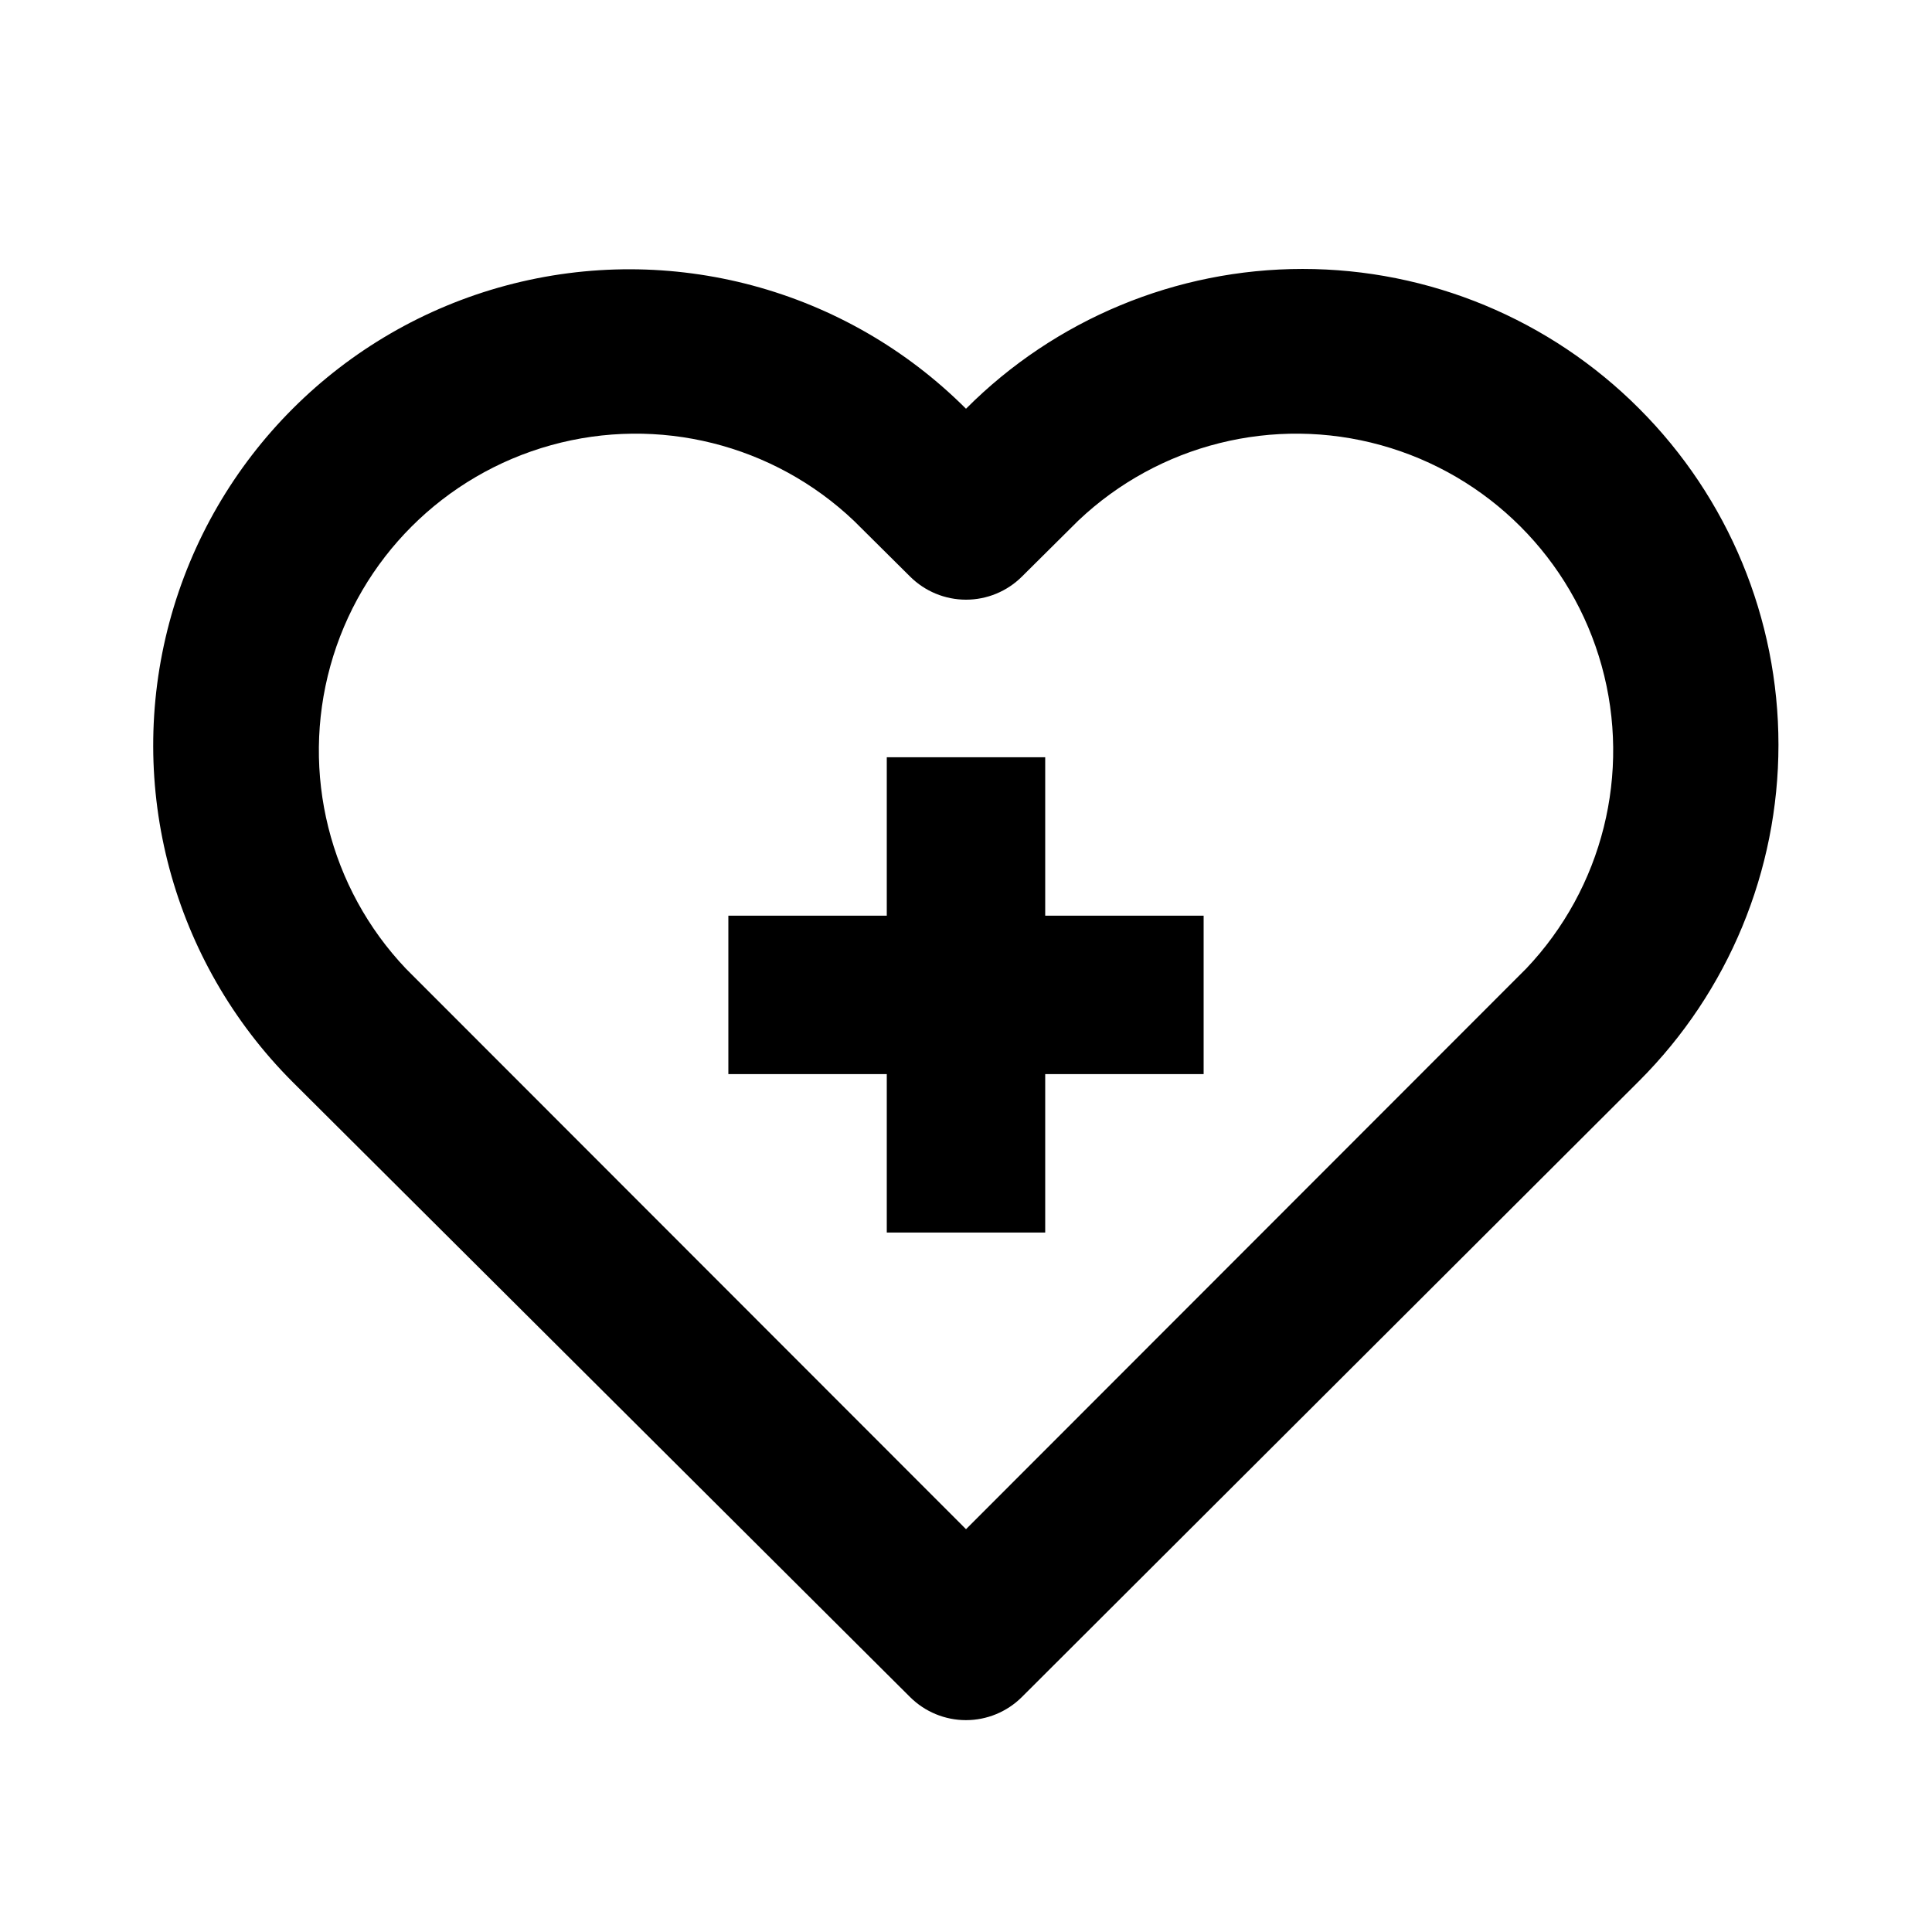
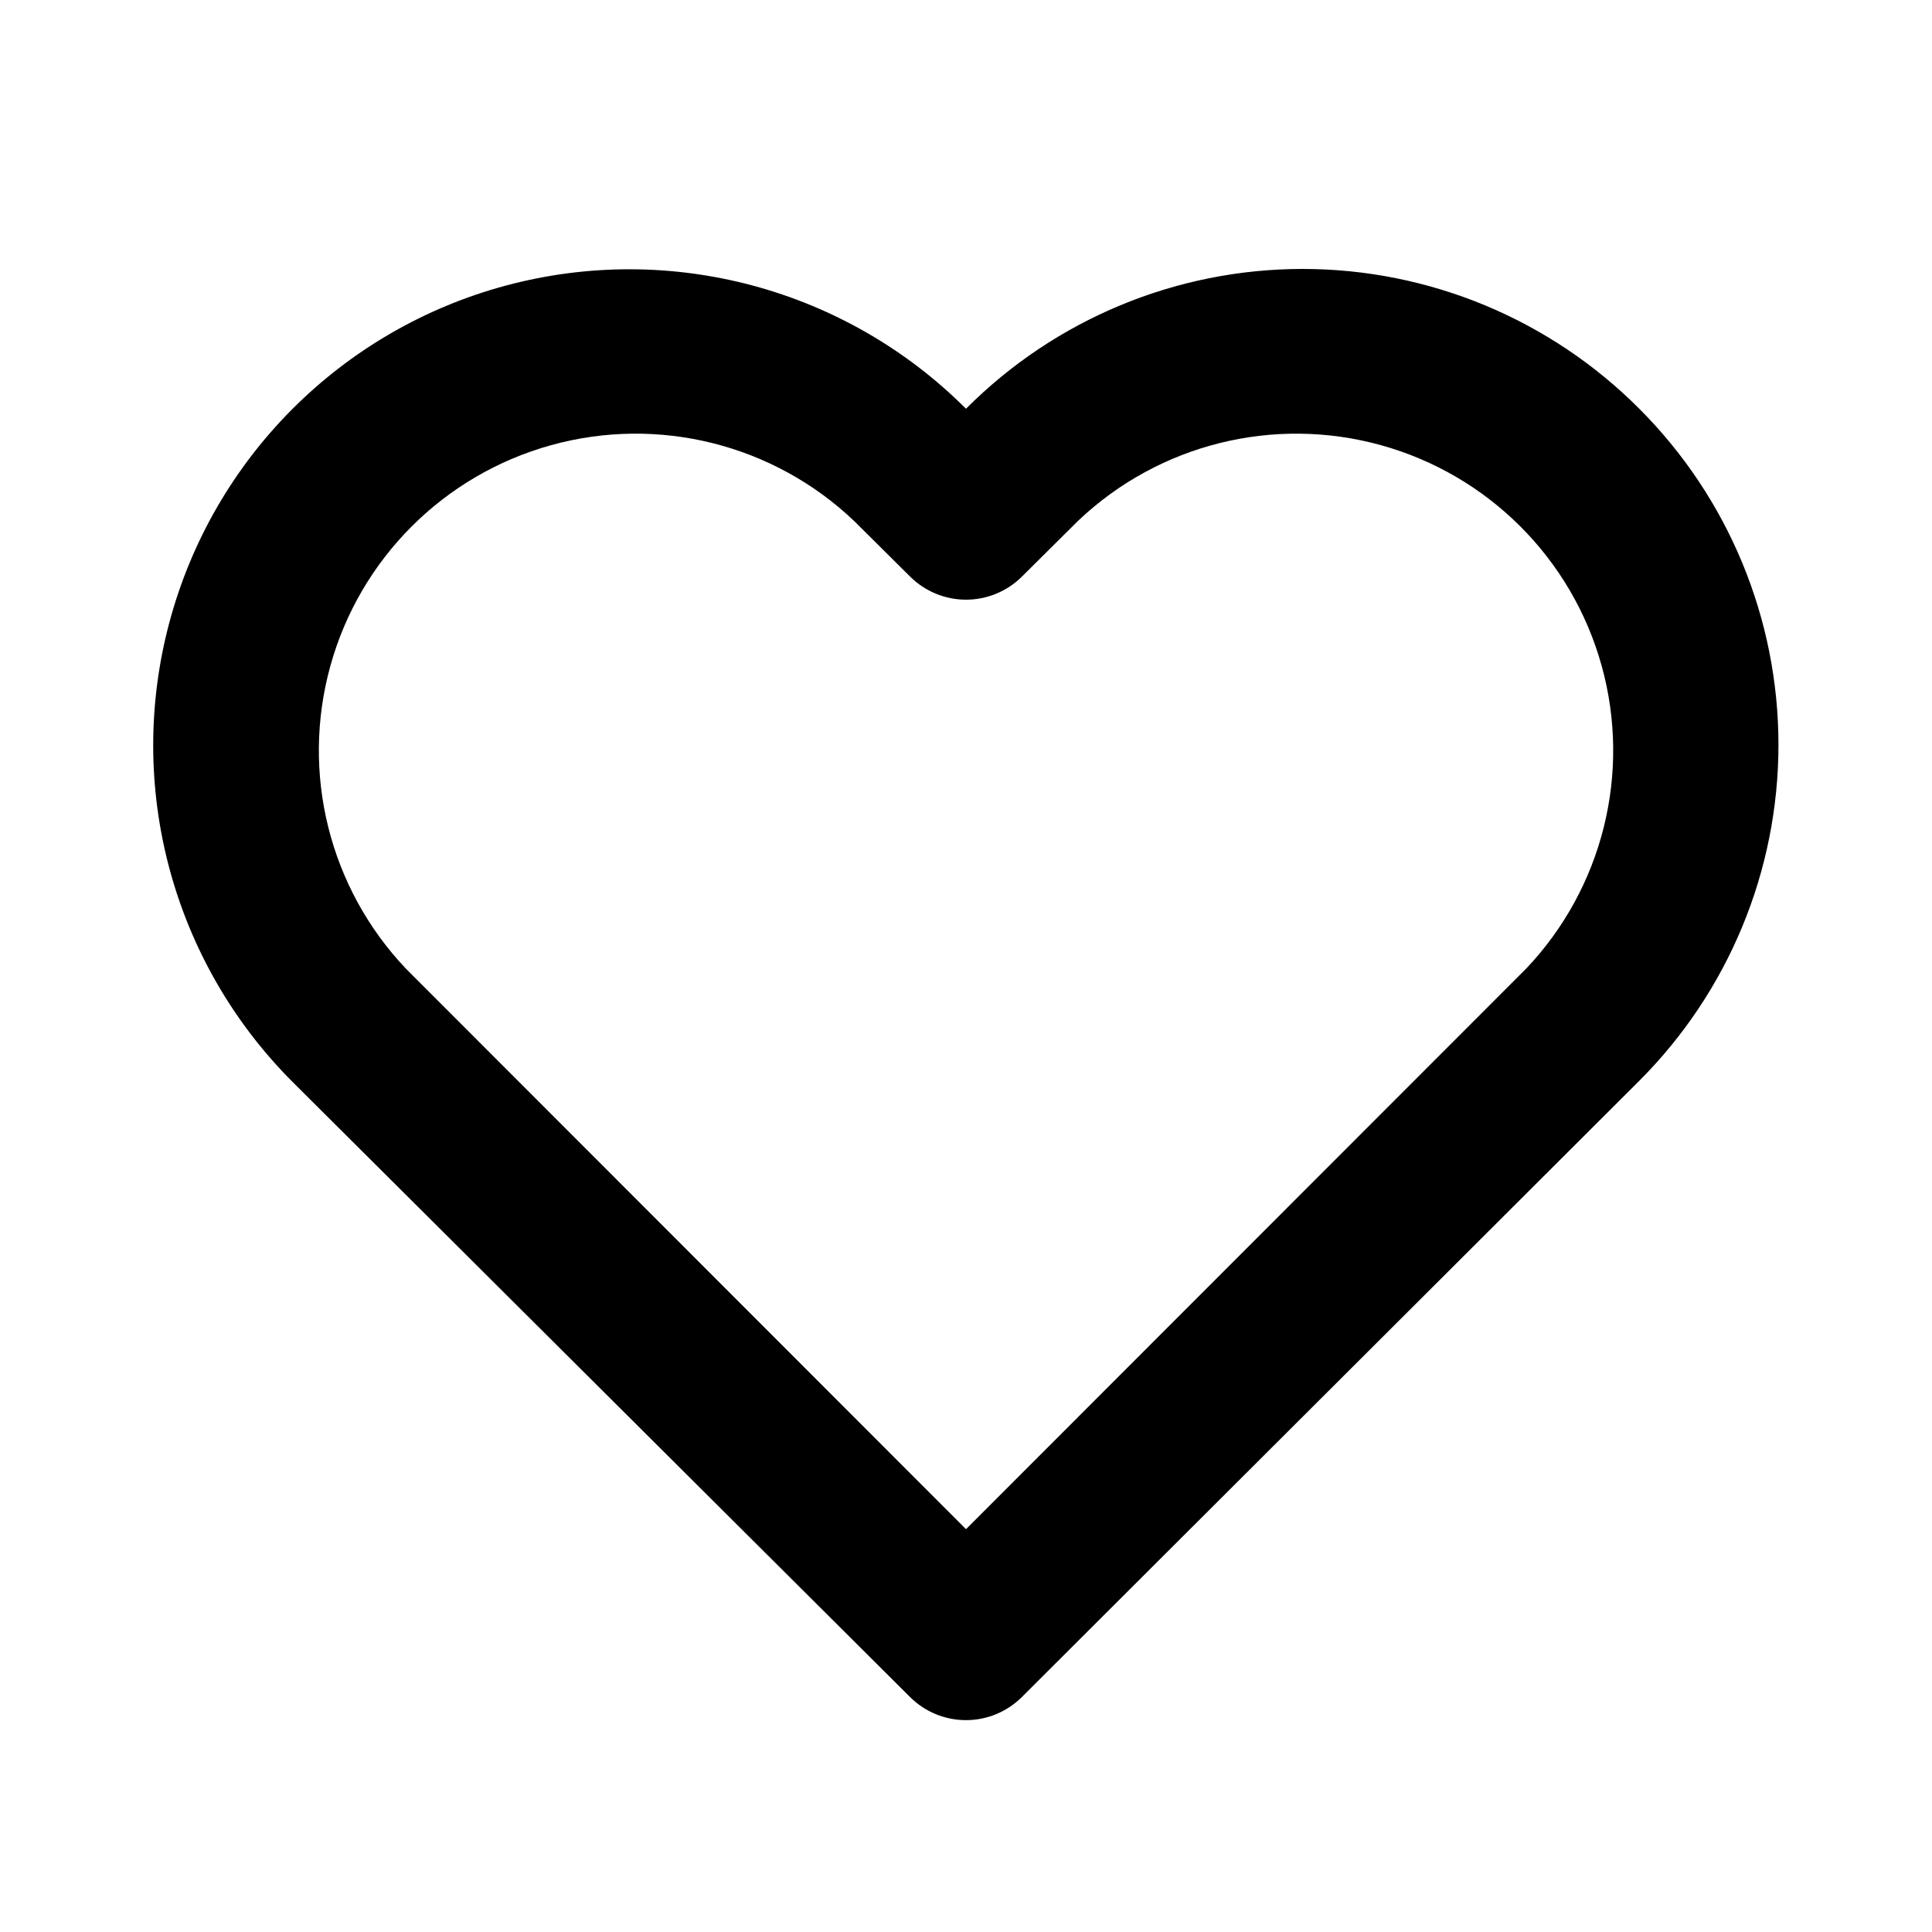
<svg xmlns="http://www.w3.org/2000/svg" fill="#000000" width="800px" height="800px" version="1.1" viewBox="144 144 512 512">
  <g>
    <path d="m578.43 252.32c-23.633-23.715-55.734-37.047-89.215-37.047-33.48 0-65.582 13.332-89.215 37.047-31.875-31.875-78.332-44.324-121.88-32.656-43.539 11.668-77.547 45.676-89.215 89.215-11.668 43.543 0.781 90 32.656 121.87l163.63 163c3.934 3.91 9.254 6.106 14.801 6.106 5.543 0 10.863-2.195 14.797-6.106l163.63-163.32c23.621-23.621 36.891-55.656 36.891-89.059s-13.27-65.438-36.891-89.059zm-30.016 148.41-148.41 148.52-148.41-148.52c-20.312-21.379-27.918-51.844-20.043-80.262 7.871-28.414 30.078-50.617 58.492-58.492 28.418-7.875 58.883-0.266 80.258 20.043l14.906 14.801c3.934 3.906 9.254 6.102 14.801 6.102 5.543 0 10.863-2.195 14.797-6.102l14.906-14.801c21.375-20.309 51.84-27.918 80.258-20.043 28.418 7.875 50.621 30.078 58.496 58.492 7.875 28.418 0.266 58.883-20.043 80.262z" />
-     <path d="m420.99 344.68h-41.984v41.984h-41.984v41.984h41.984v41.984h41.984v-41.984h41.984v-41.984h-41.984z" />
  </g>
</svg>